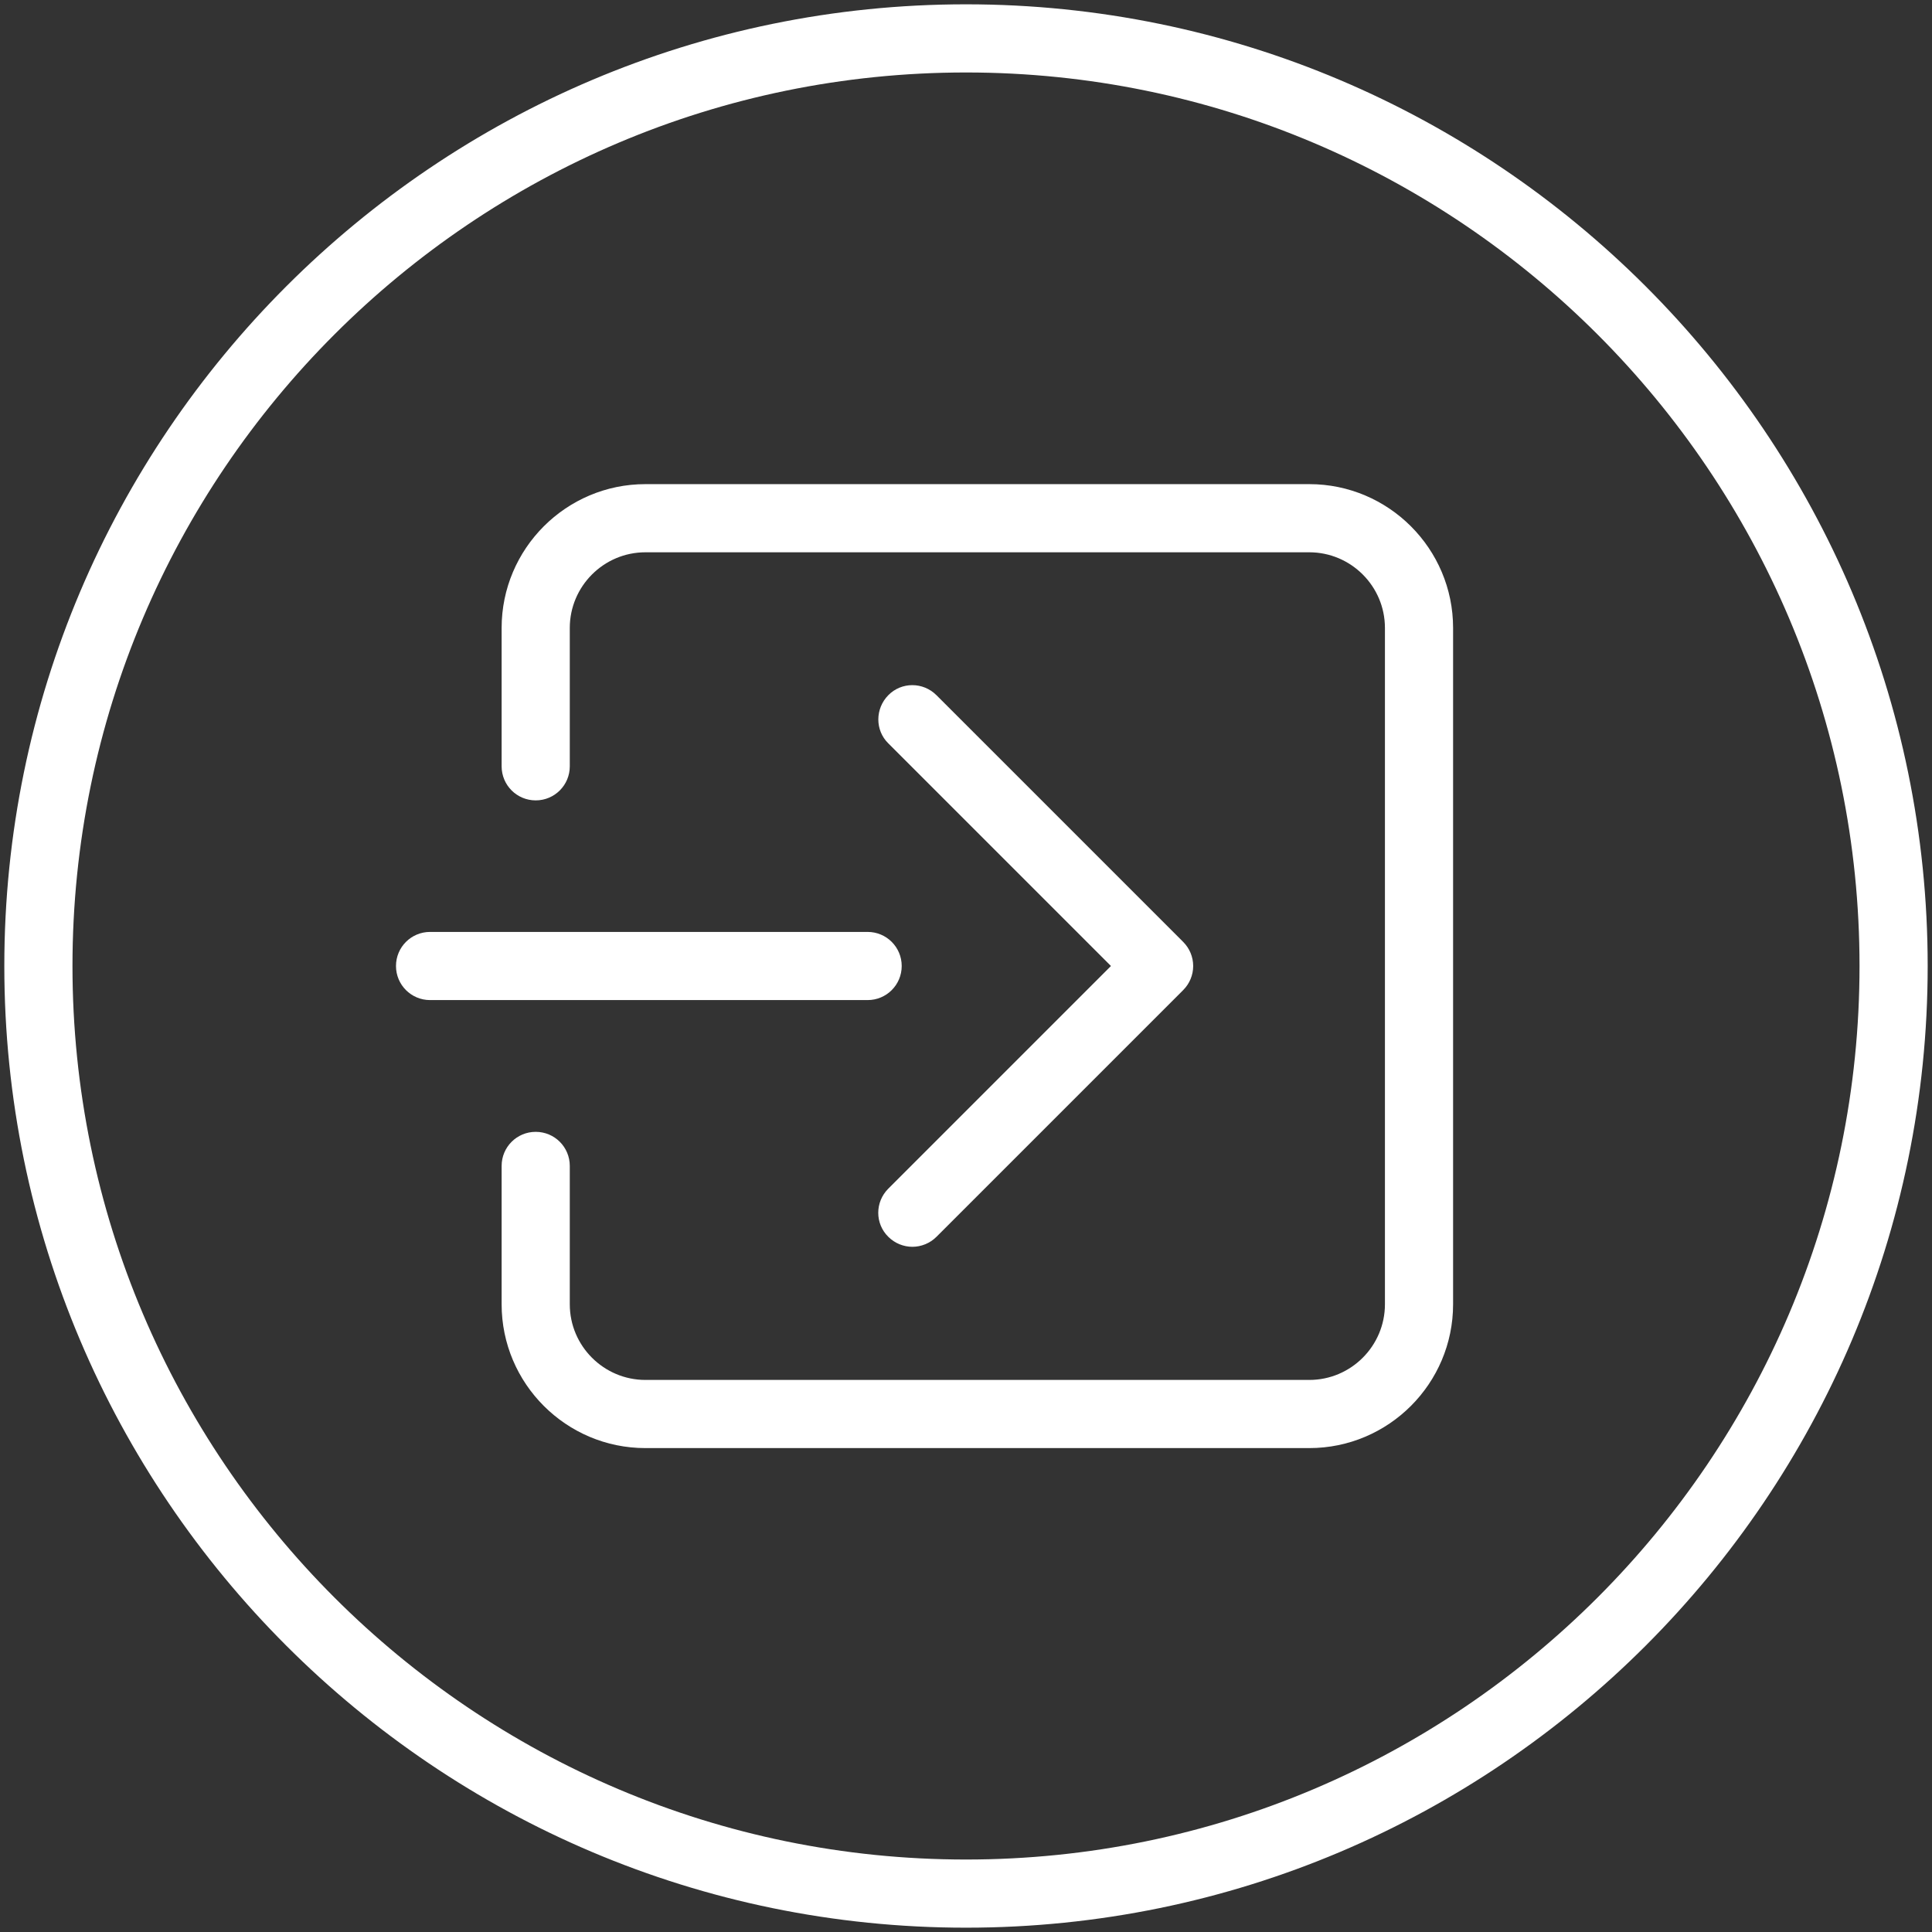
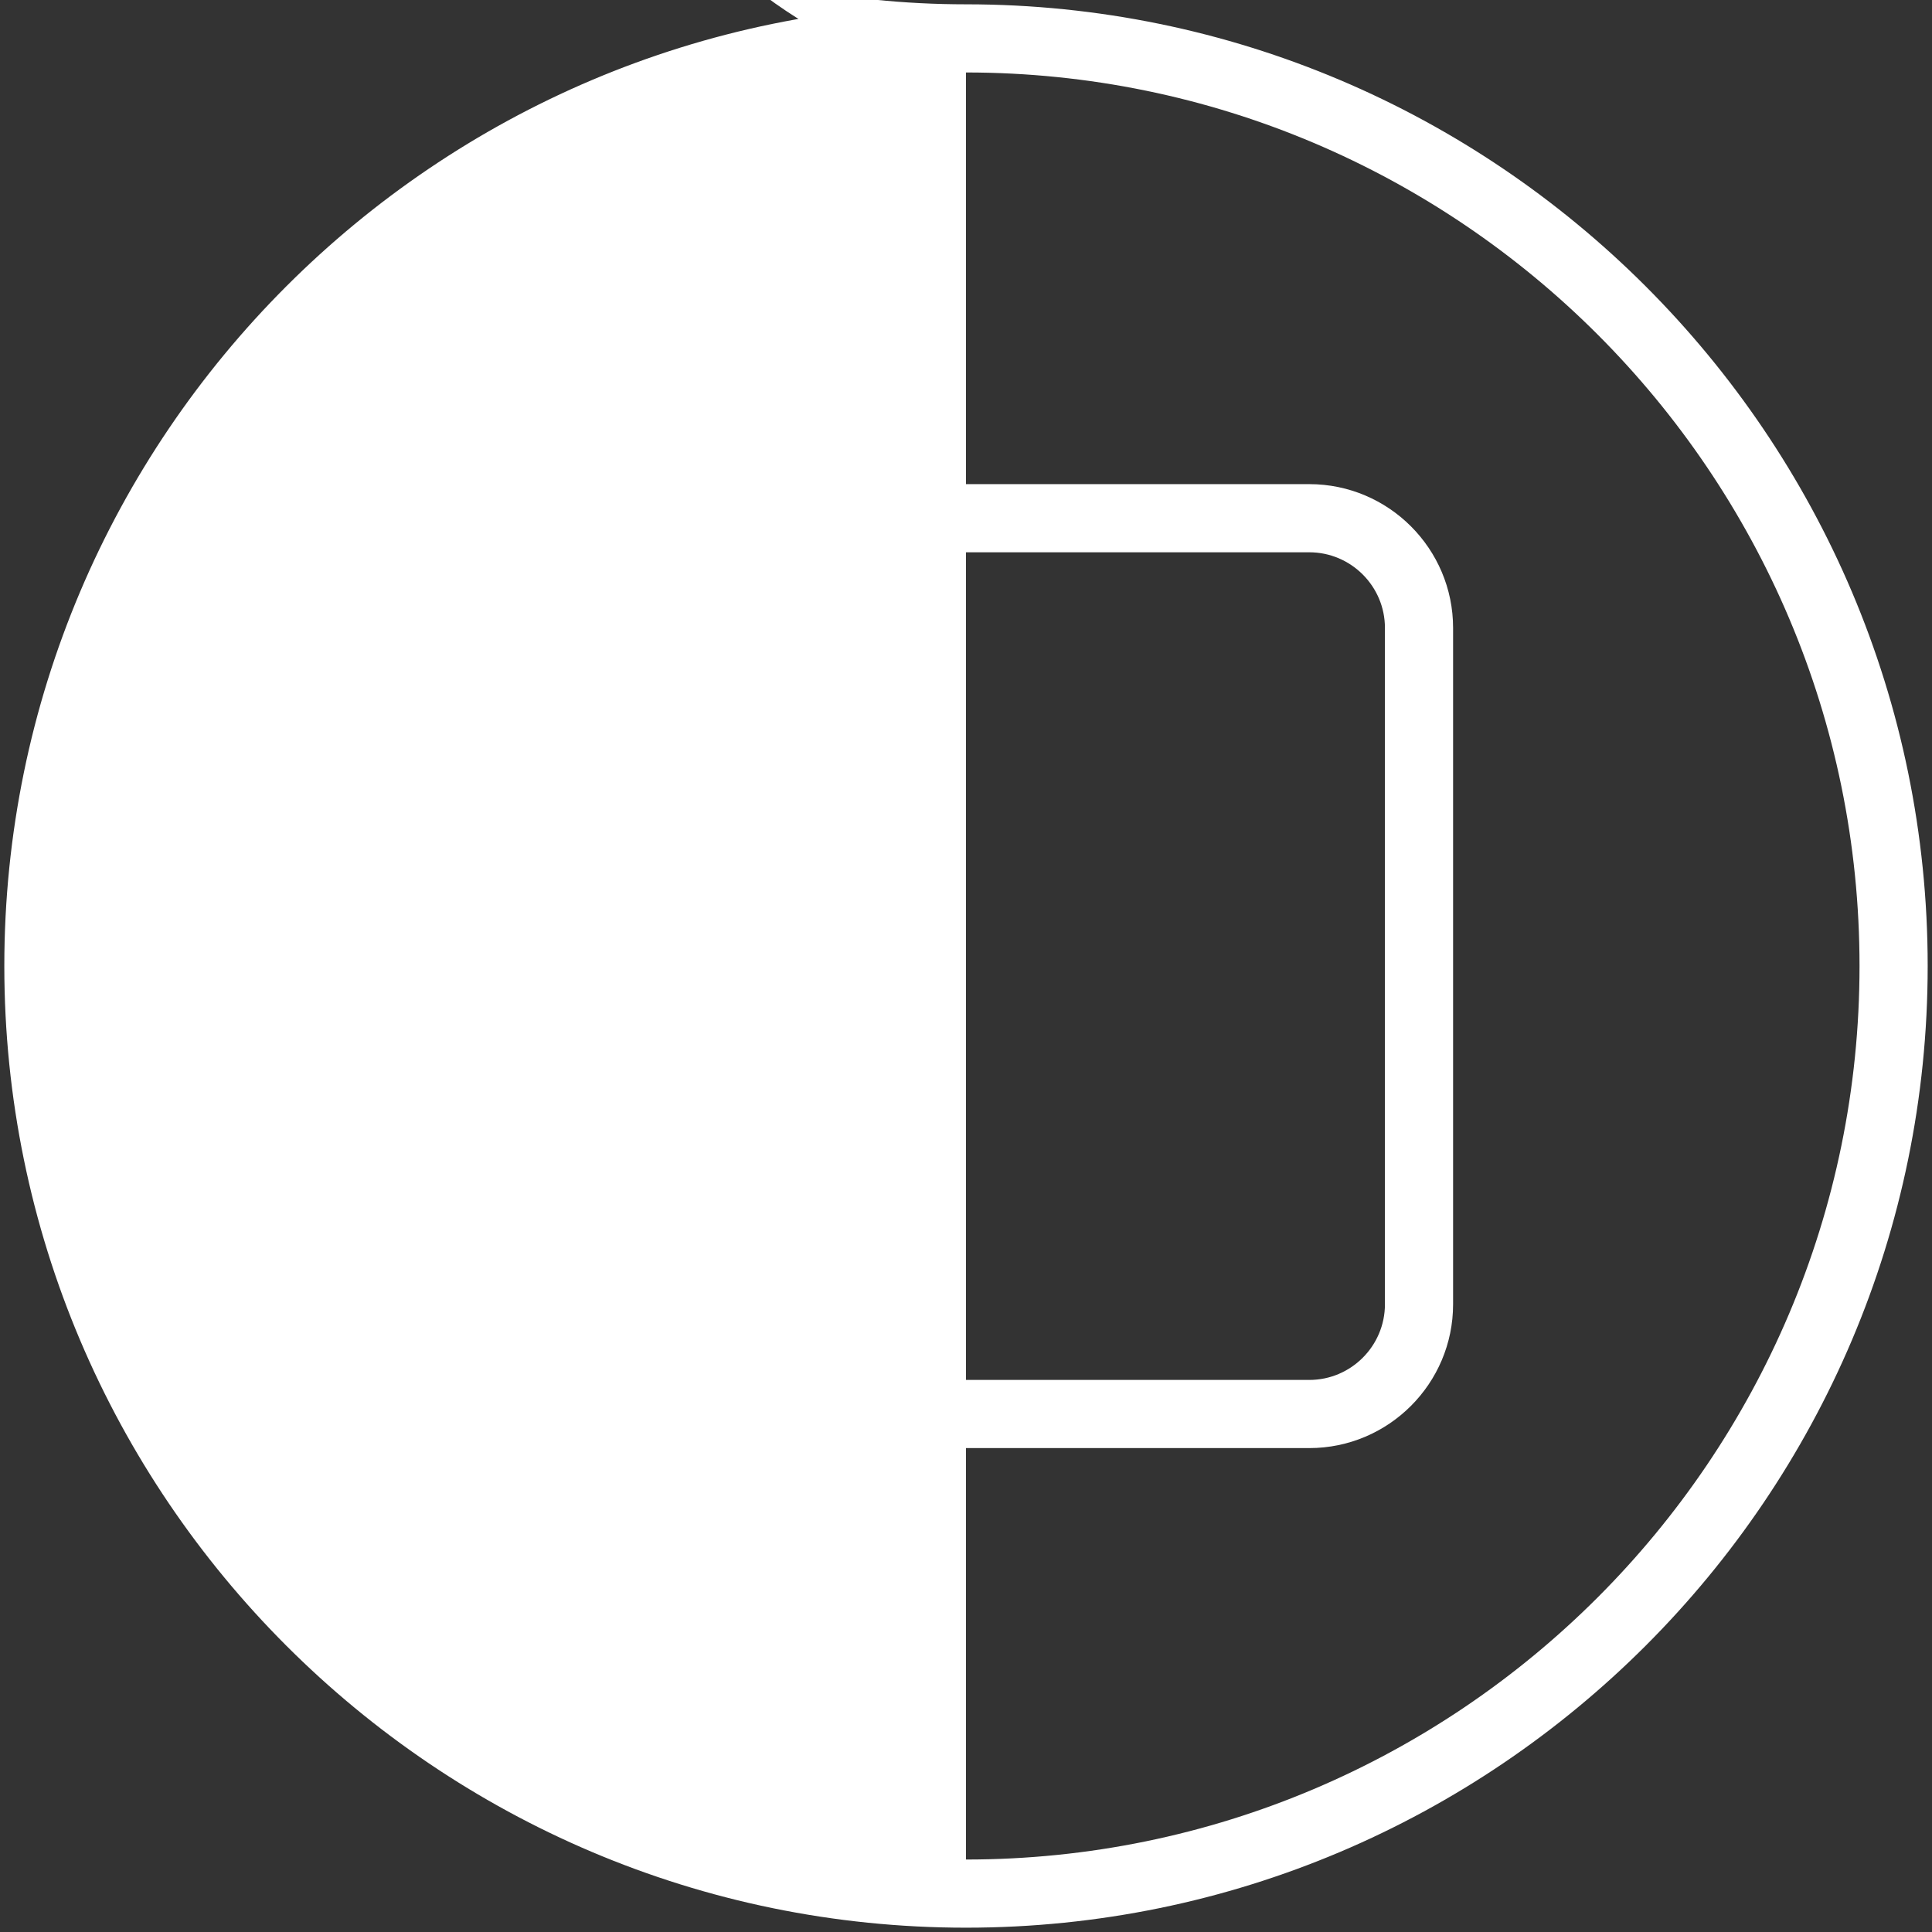
<svg xmlns="http://www.w3.org/2000/svg" id="Ebene_1" version="1.1" viewBox="0 0 85.04 85.04">
  <rect x="0" y="0" width="85.04" height="85.04" fill="#333333" stroke="none" />
  <defs>
    <style>
      .st0 {
        fill: #fff;
      }
    </style>
  </defs>
-   <path class="st0" d="M42.52.19C19.18.19.19,19.18.19,42.52s18.99,42.33,42.33,42.33,42.33-18.99,42.33-42.33S65.86.19,42.52.19ZM42.52,81.85c-21.69,0-39.33-17.64-39.33-39.33S20.83,3.19,42.52,3.19s39.33,17.64,39.33,39.33-17.64,39.33-39.33,39.33Z" />
+   <path class="st0" d="M42.52.19C19.18.19.19,19.18.19,42.52s18.99,42.33,42.33,42.33,42.33-18.99,42.33-42.33S65.86.19,42.52.19Zc-21.69,0-39.33-17.64-39.33-39.33S20.83,3.19,42.52,3.19s39.33,17.64,39.33,39.33-17.64,39.33-39.33,39.33Z" />
  <path class="st0" d="M57.63,21.31h-29.22c-3.49,0-6.33,2.84-6.33,6.33v6.09c0,.83.67,1.5,1.5,1.5s1.5-.67,1.5-1.5v-6.09c0-1.83,1.49-3.33,3.33-3.33h29.22c1.83,0,3.33,1.49,3.33,3.33v29.77c0,1.83-1.49,3.33-3.33,3.33h-29.22c-1.83,0-3.33-1.49-3.33-3.33v-6.09c0-.83-.67-1.5-1.5-1.5s-1.5.67-1.5,1.5v6.09c0,3.49,2.84,6.33,6.33,6.33h29.22c3.49,0,6.33-2.84,6.33-6.33v-29.77c0-3.49-2.84-6.33-6.33-6.33Z" />
  <path class="st0" d="M39.69,42.52c0-.83-.67-1.5-1.5-1.5h-19.26c-.83,0-1.5.67-1.5,1.5s.67,1.5,1.5,1.5h19.26c.83,0,1.5-.67,1.5-1.5Z" />
-   <path class="st0" d="M39.1,52.32c-.59.59-.59,1.54,0,2.12.29.29.68.44,1.06.44s.77-.15,1.06-.44l10.86-10.86c.28-.28.44-.66.44-1.06s-.16-.78-.44-1.06l-10.86-10.86c-.59-.59-1.54-.59-2.12,0s-.59,1.54,0,2.12l9.8,9.8-9.8,9.8Z" />
</svg>